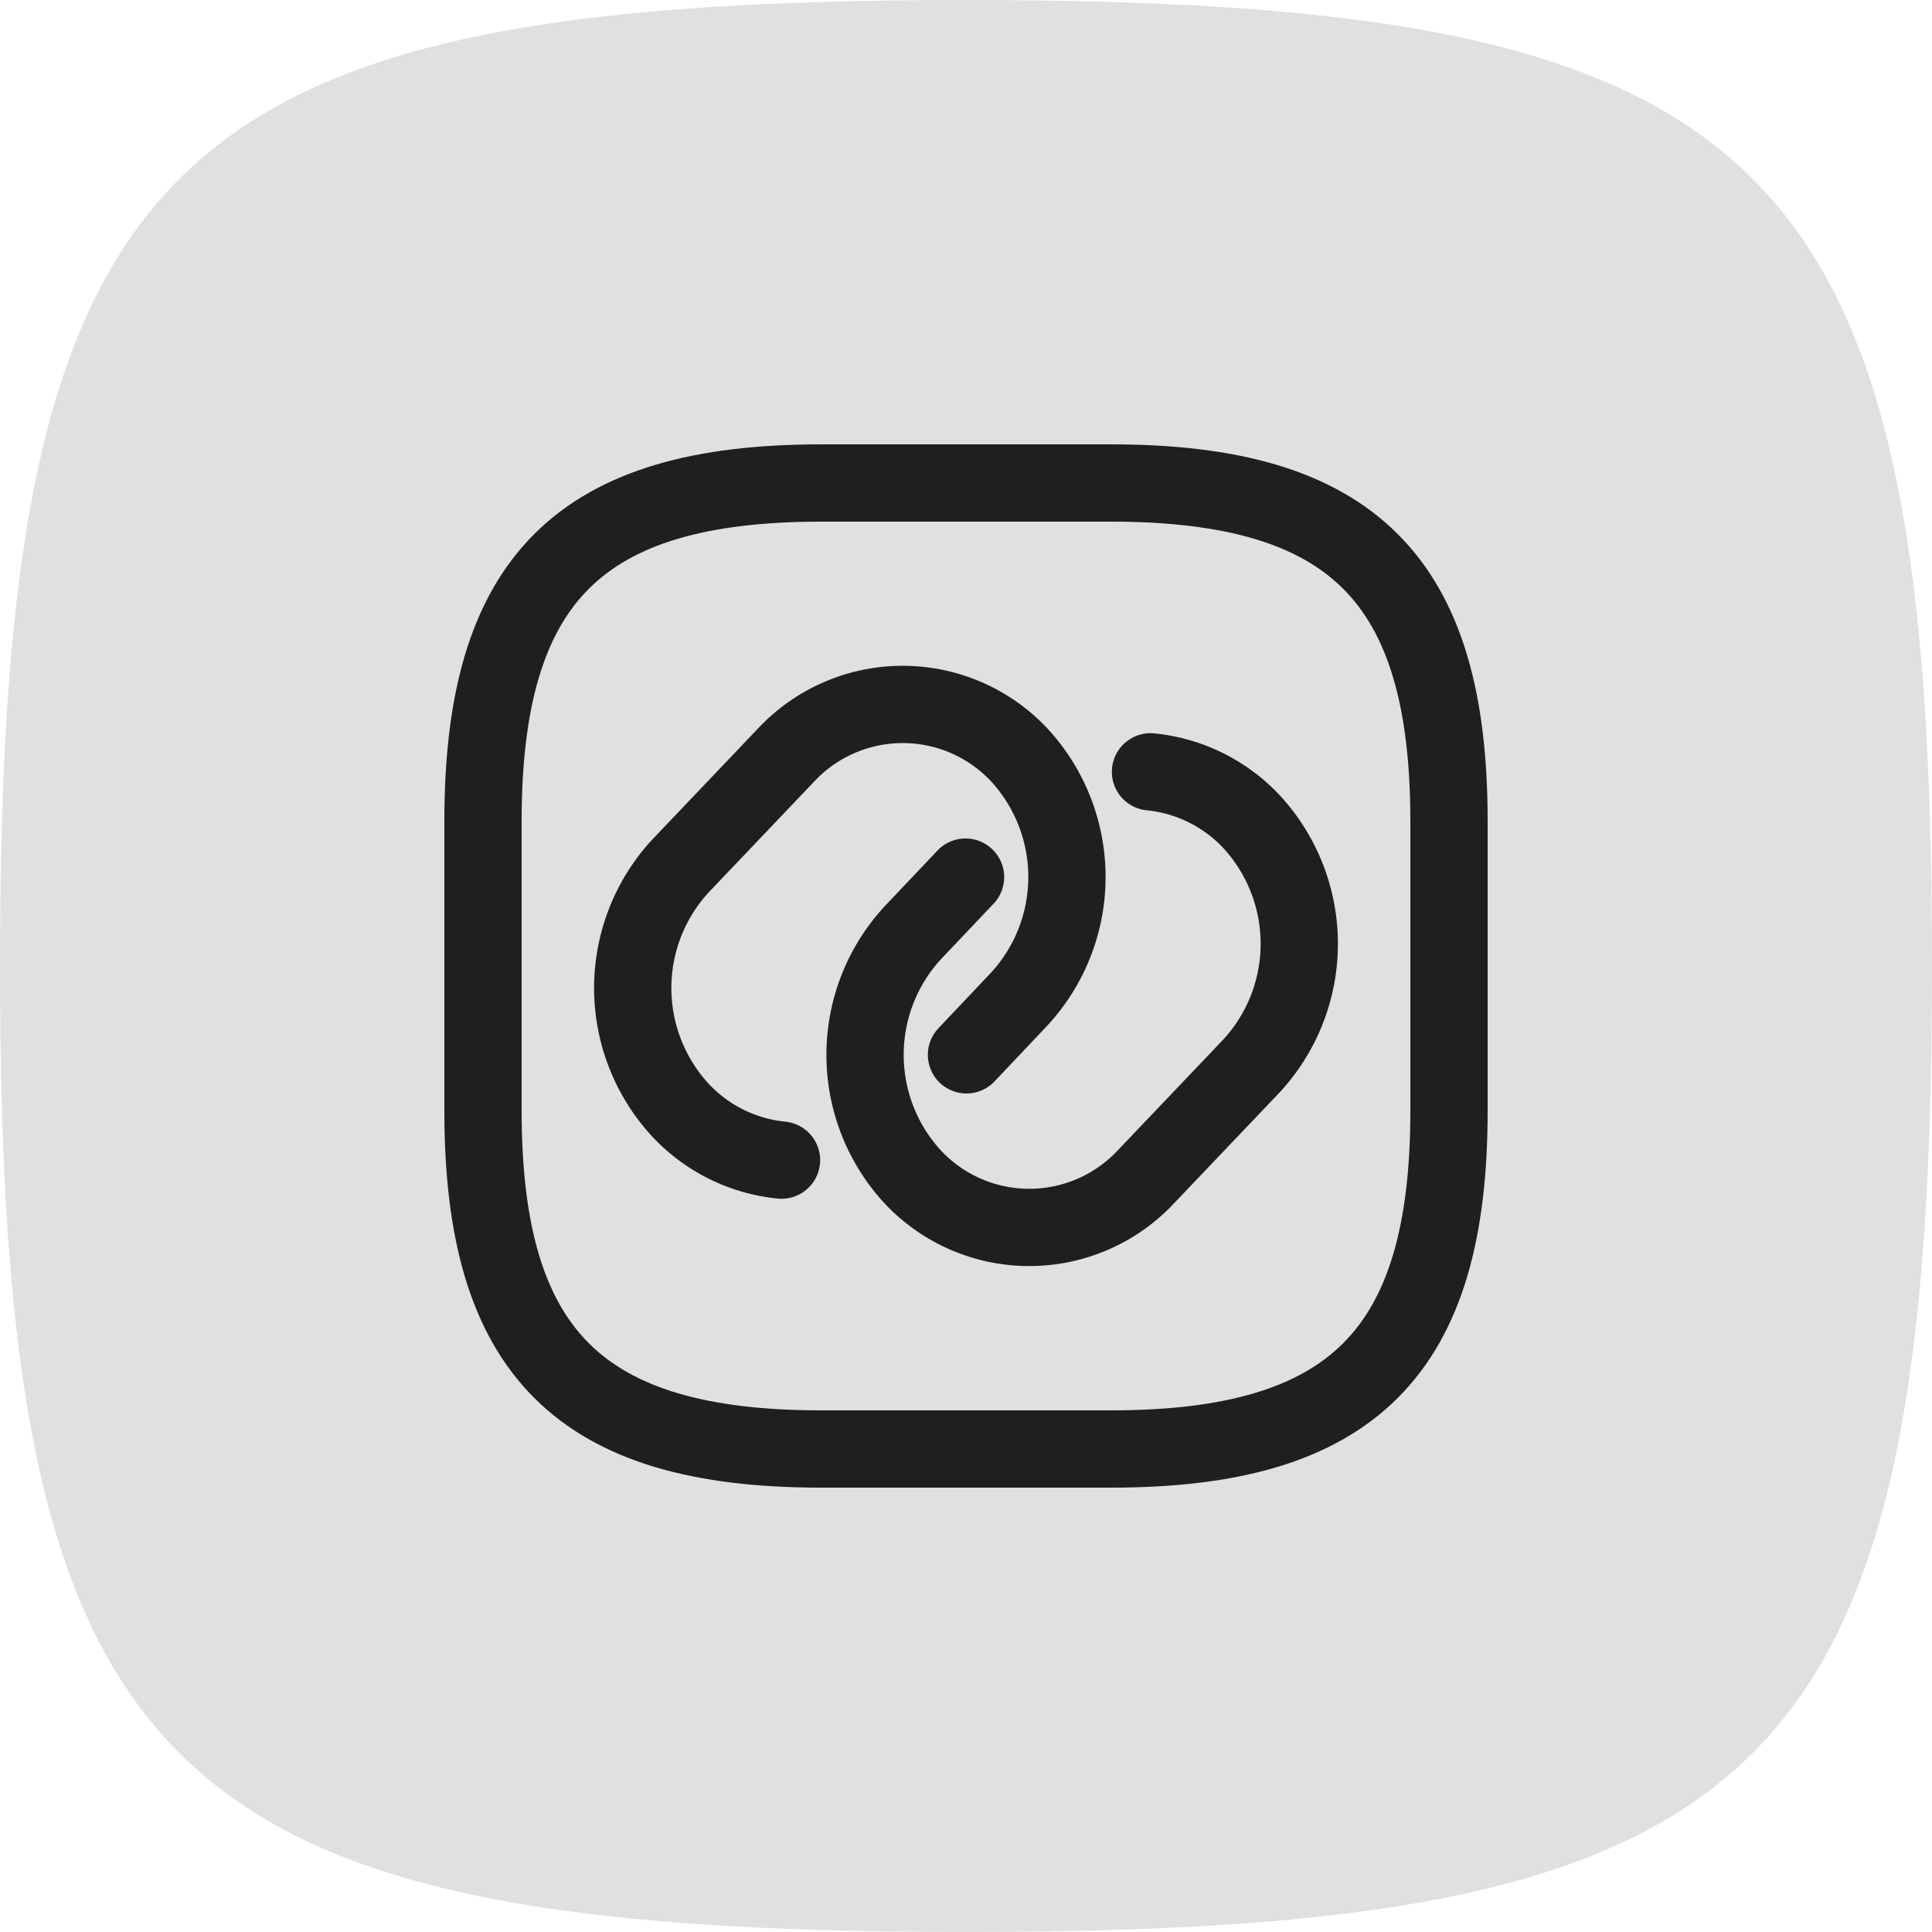
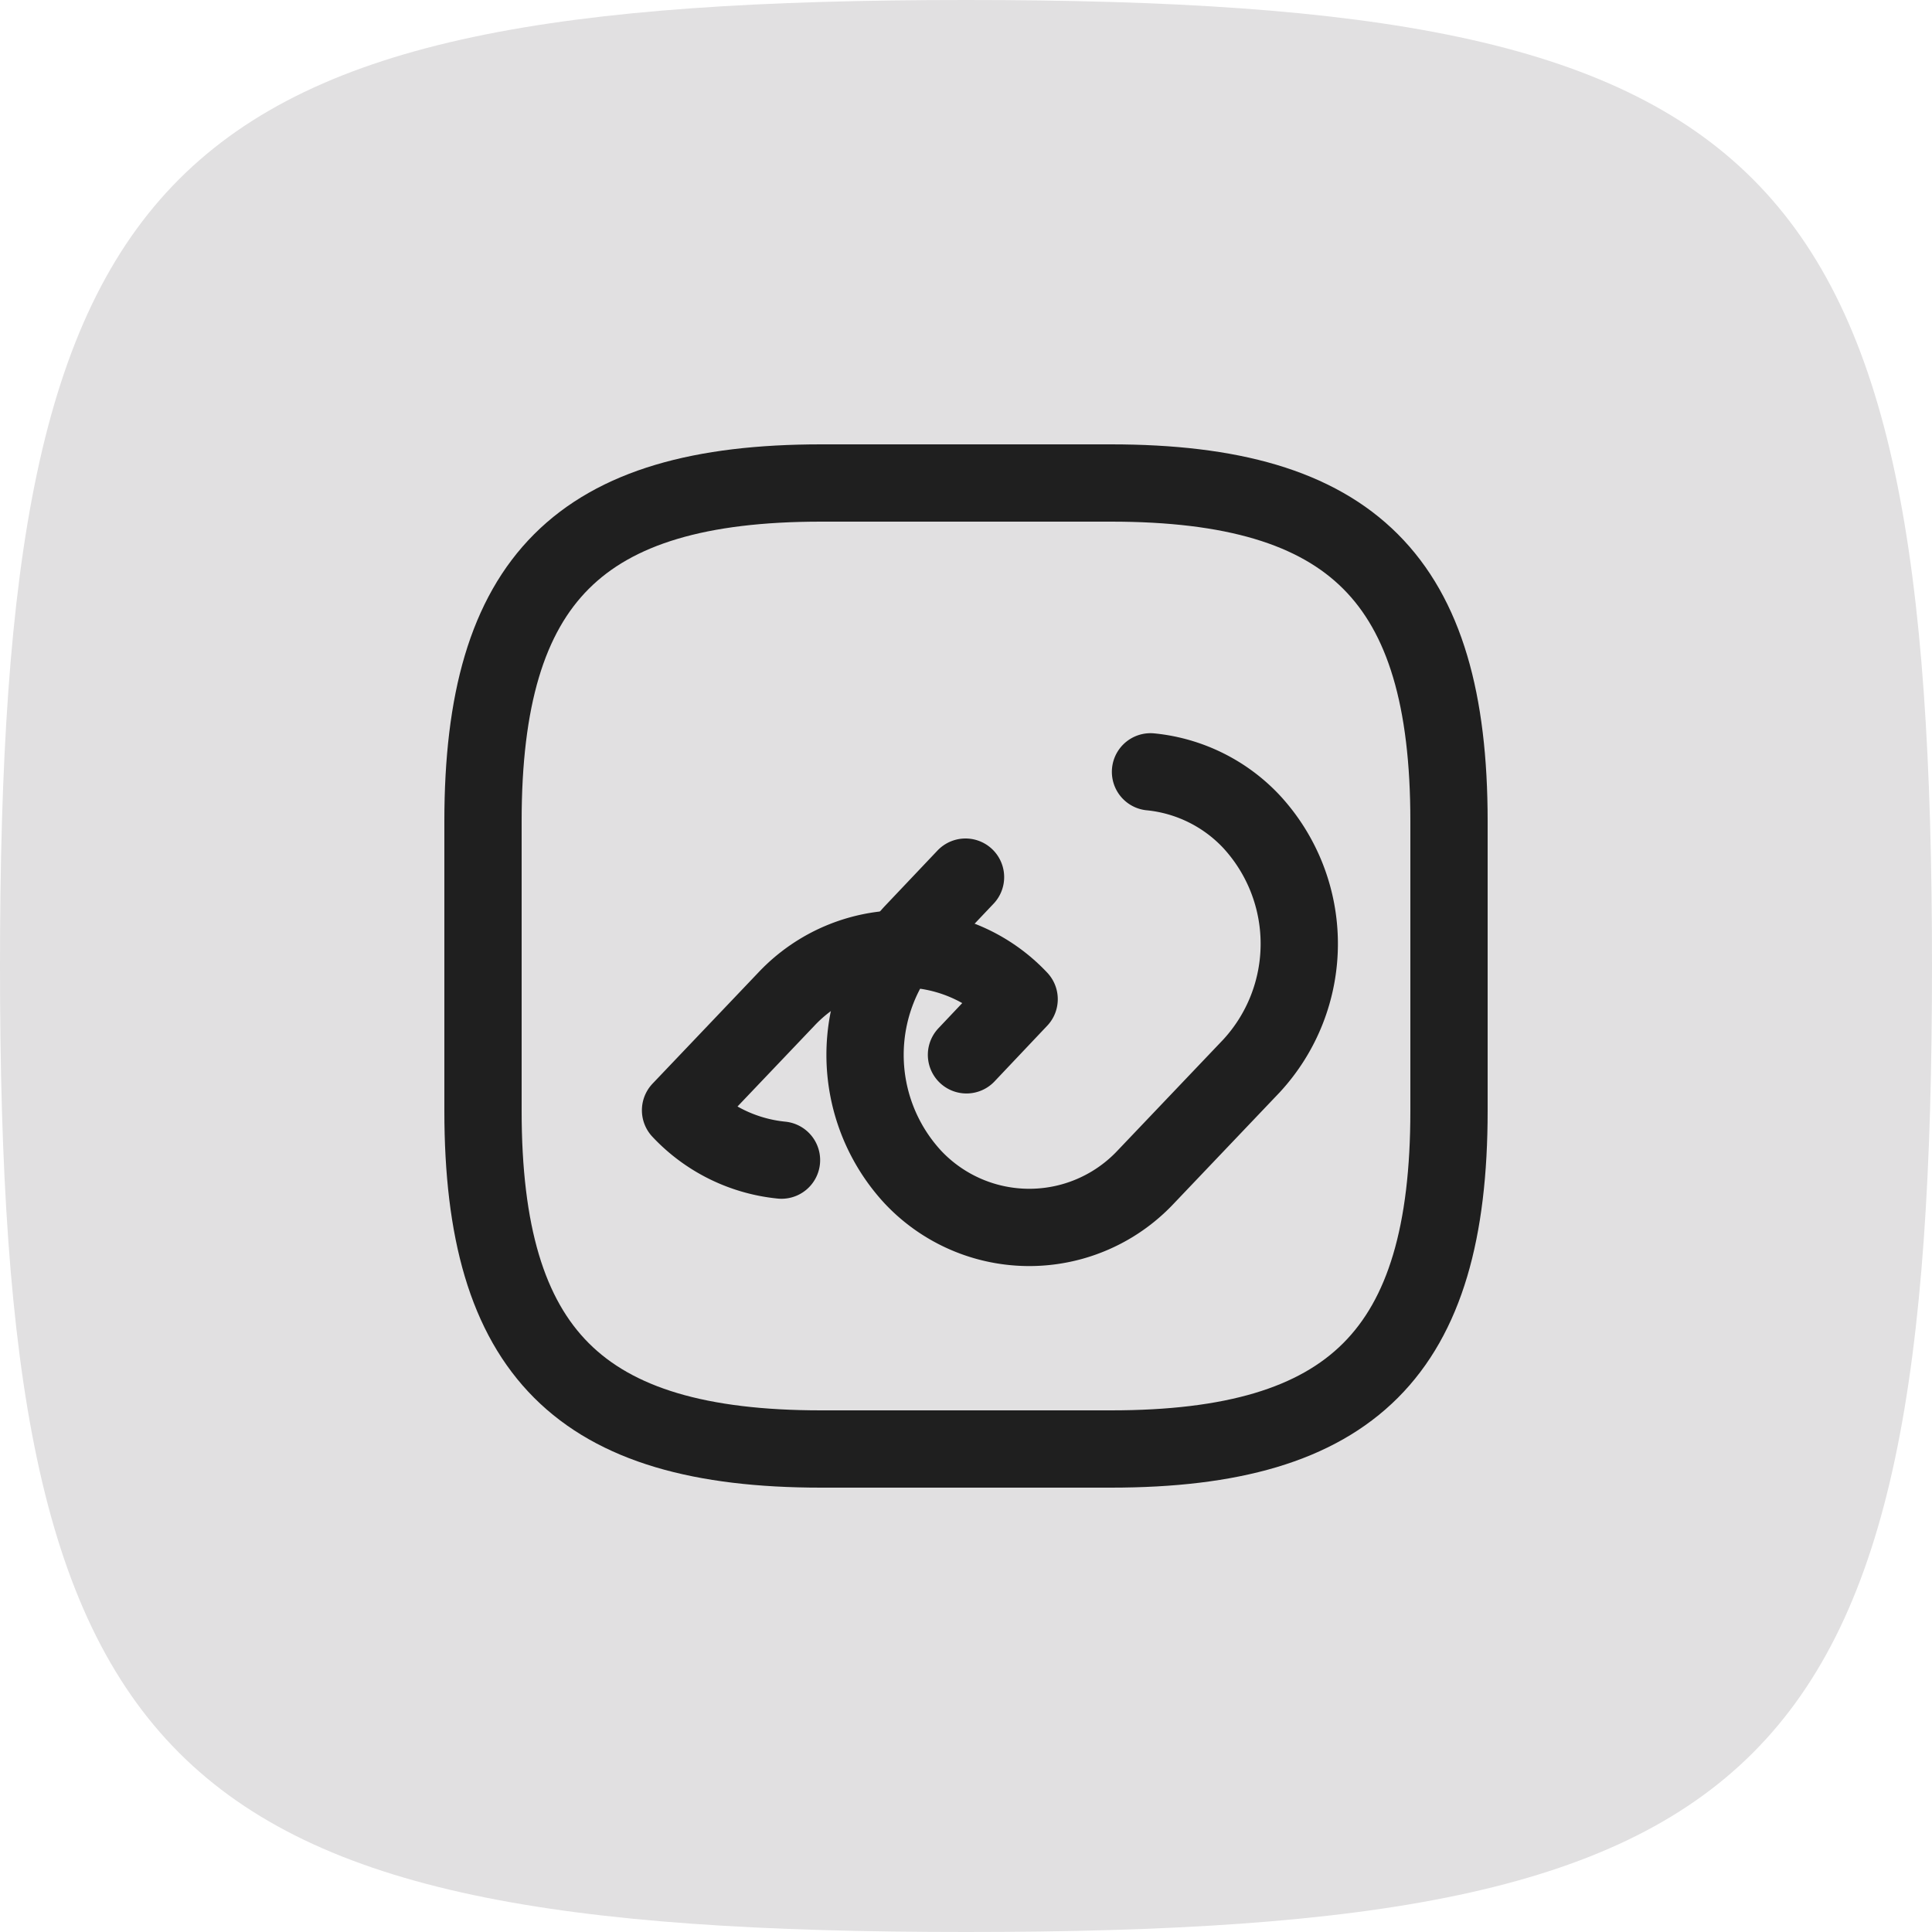
<svg xmlns="http://www.w3.org/2000/svg" id="link" width="40" height="40" viewBox="0 0 40 40">
  <path id="Контур_2645" data-name="Контур 2645" d="M20,0C36.776,0,40,3.224,40,20S36.776,40,20,40,0,36.776,0,20,3.224,0,20,0Z" transform="translate(0 0)" fill="#e1e0e1" />
  <g id="Group" transform="translate(13.1 14.587)">
-     <path id="Vector" d="M3.08,9.432A3.313,3.313,0,0,1,.99,8.4a3.728,3.728,0,0,1,0-5.06l2.19-2.3a3.307,3.307,0,0,1,4.82,0A3.728,3.728,0,0,1,8,6.1L6.91,7.252" fill="none" stroke="#1f1f1f" stroke-linecap="round" stroke-linejoin="round" stroke-width="1.6" />
+     <path id="Vector" d="M3.08,9.432A3.313,3.313,0,0,1,.99,8.4l2.19-2.3a3.307,3.307,0,0,1,4.82,0A3.728,3.728,0,0,1,8,6.1L6.91,7.252" fill="none" stroke="#1f1f1f" stroke-linecap="round" stroke-linejoin="round" stroke-width="1.6" />
    <path id="Vector-2" data-name="Vector" d="M5.91,0A3.313,3.313,0,0,1,8,1.03,3.728,3.728,0,0,1,8,6.09L5.81,8.39a3.307,3.307,0,0,1-4.82,0,3.728,3.728,0,0,1,0-5.06L2.08,2.18" transform="translate(4.81 1.393)" fill="none" stroke="#1f1f1f" stroke-linecap="round" stroke-linejoin="round" stroke-width="1.6" />
  </g>
  <path id="Vector-3" data-name="Vector" d="M7,20h6c5,0,7-2,7-7V7c0-5-2-7-7-7H7C2,0,0,2,0,7v6C0,18,2,20,7,20Z" transform="translate(10 10)" fill="none" stroke="#1f1f1f" stroke-linecap="round" stroke-linejoin="round" stroke-width="1.6" />
-   <path id="Vector-4" data-name="Vector" d="M0,0H24V24H0Z" transform="translate(8 8)" fill="none" opacity="0" />
</svg>